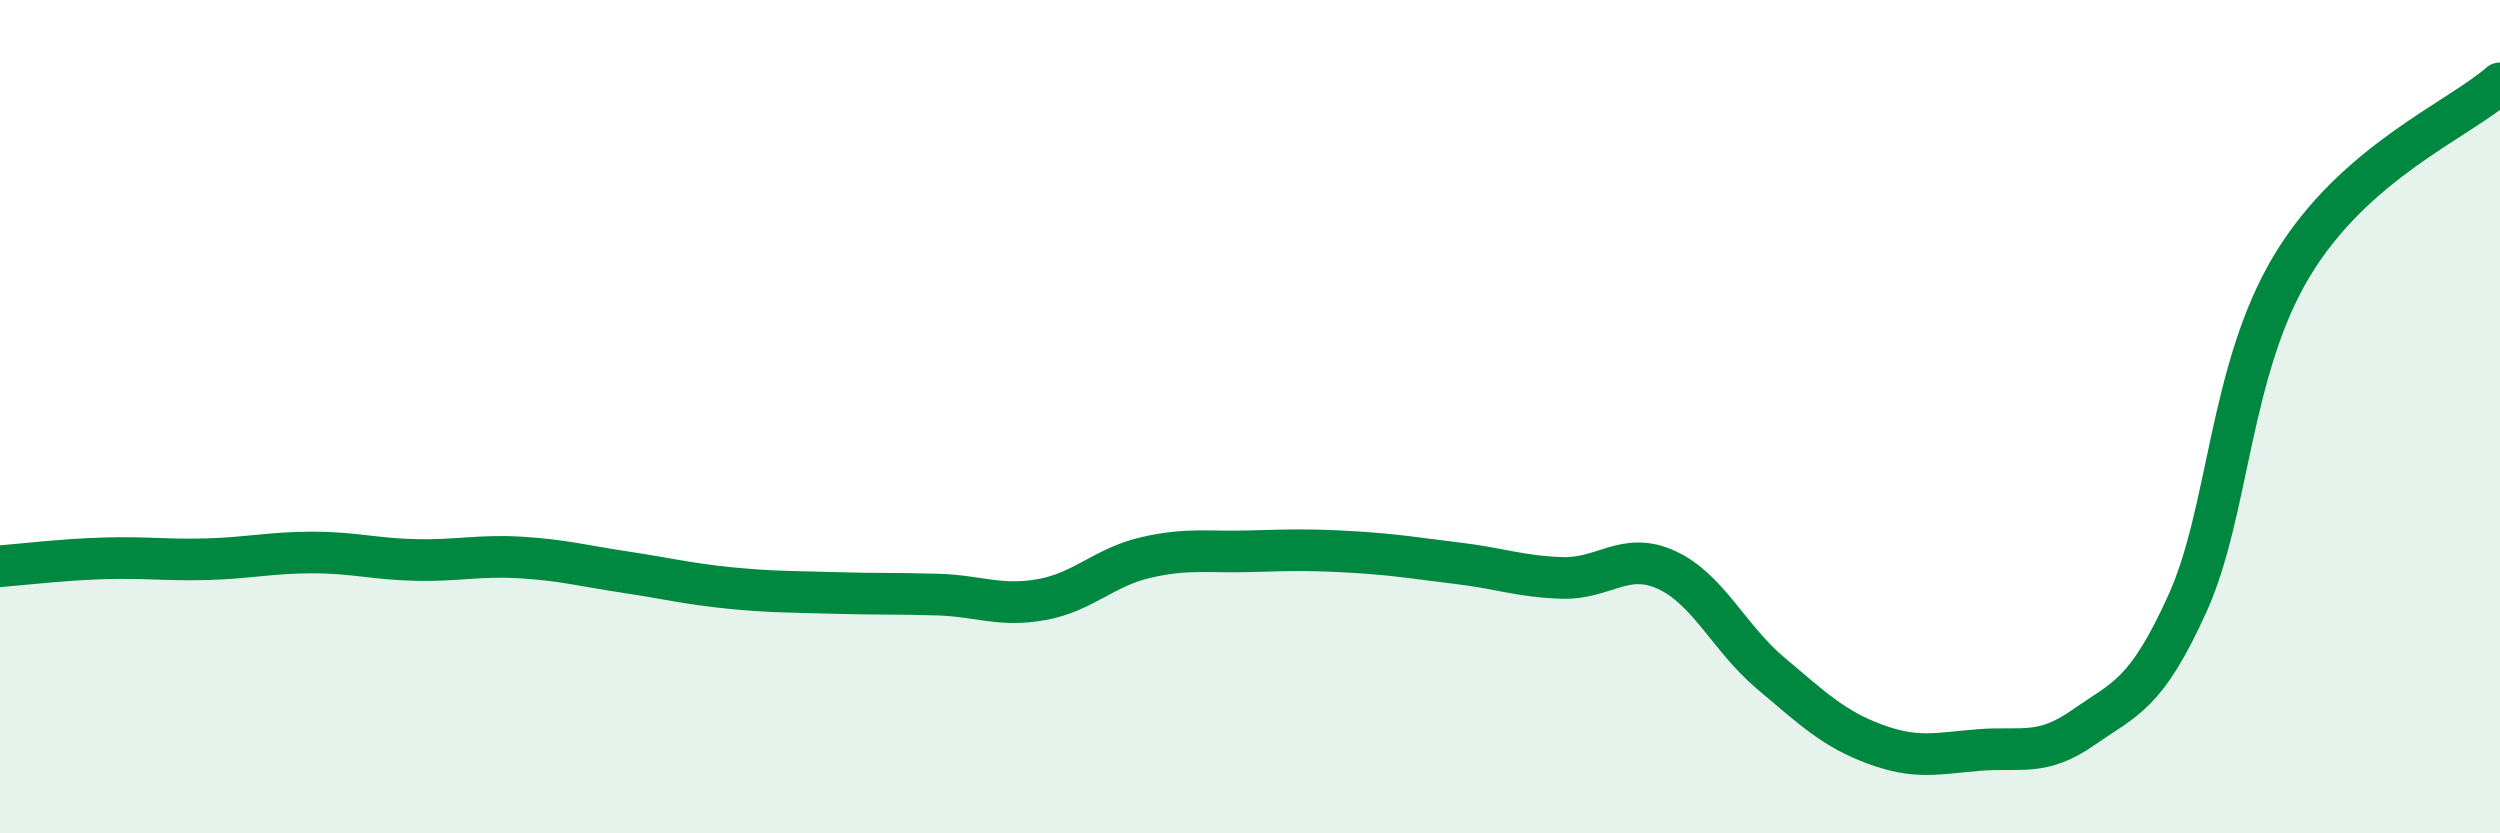
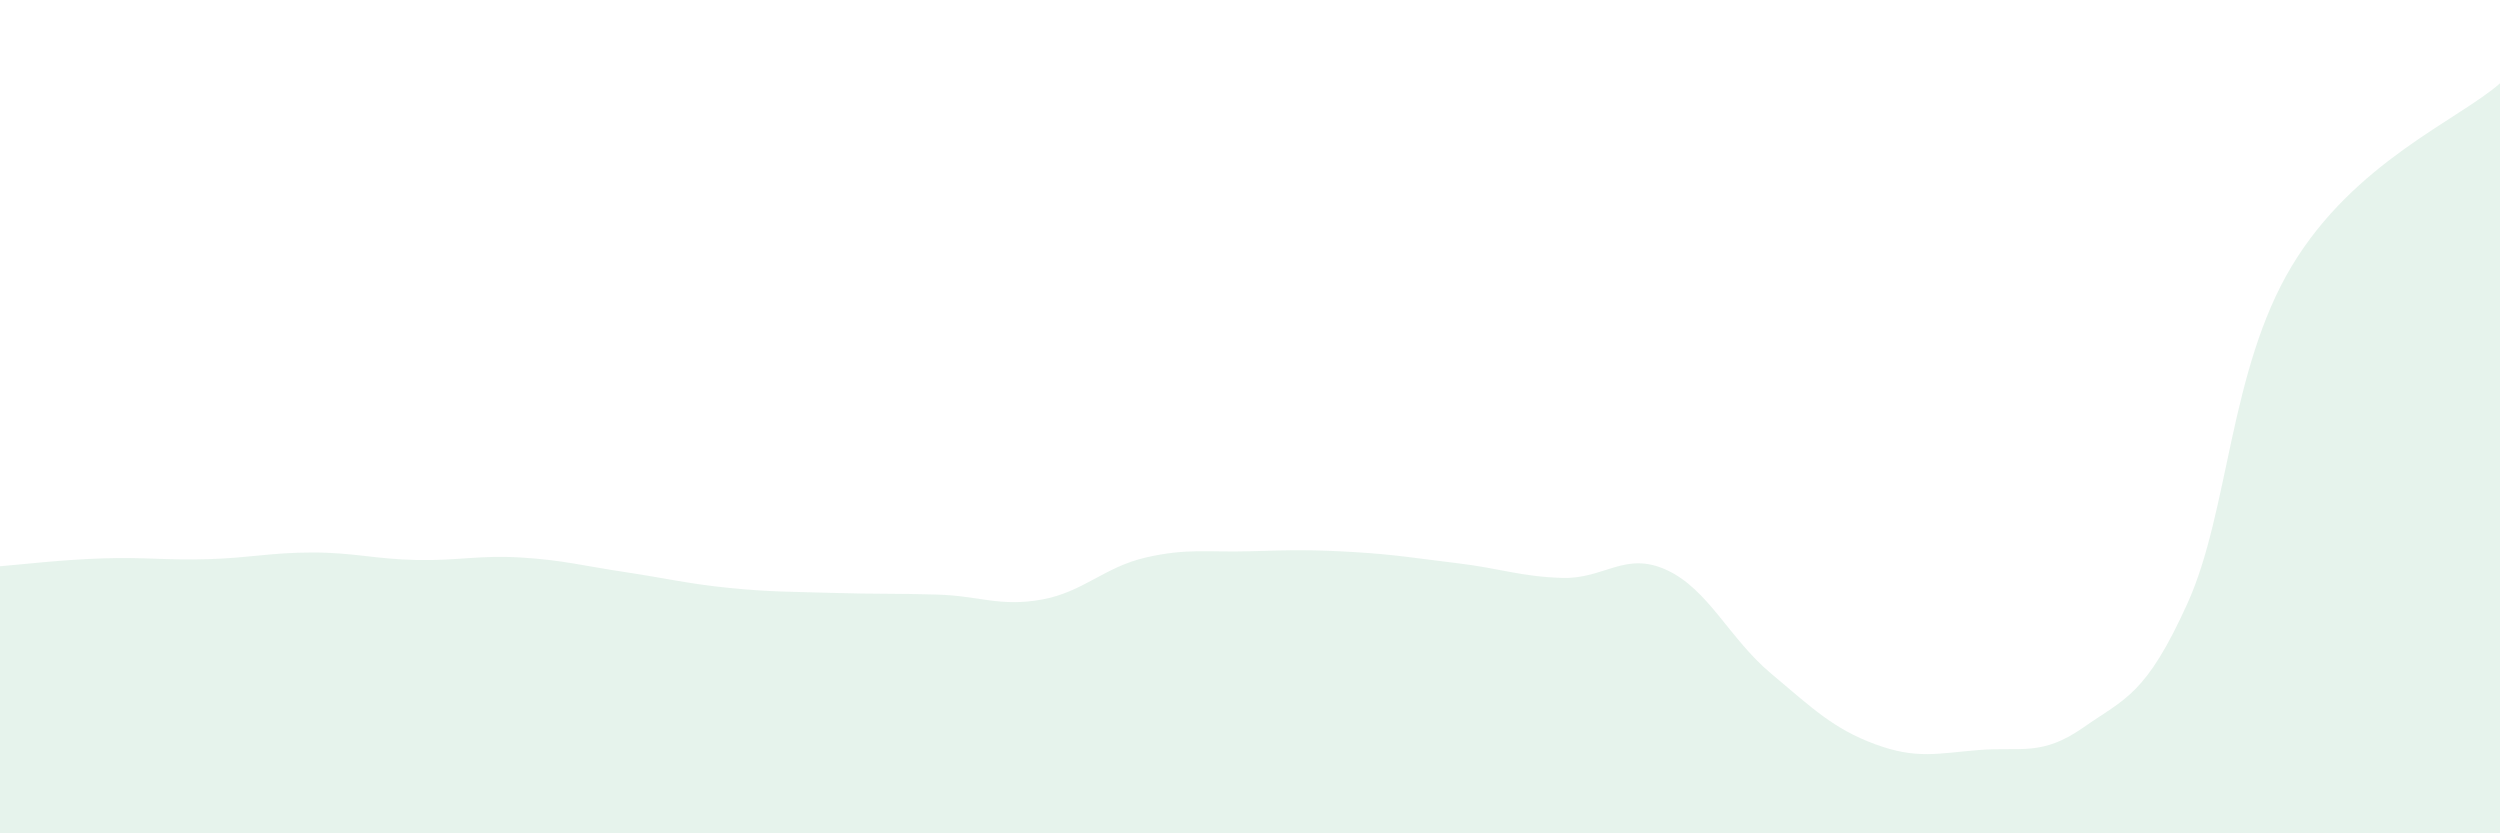
<svg xmlns="http://www.w3.org/2000/svg" width="60" height="20" viewBox="0 0 60 20">
  <path d="M 0,13.59 C 0.5,13.55 1.5,13.43 2.5,13.4 C 3.5,13.37 4,13.45 5,13.42 C 6,13.39 6.5,13.26 7.5,13.26 C 8.5,13.26 9,13.42 10,13.44 C 11,13.46 11.5,13.32 12.5,13.38 C 13.5,13.44 14,13.58 15,13.73 C 16,13.88 16.5,14.01 17.5,14.11 C 18.5,14.21 19,14.2 20,14.23 C 21,14.26 21.5,14.24 22.5,14.27 C 23.5,14.3 24,14.57 25,14.39 C 26,14.21 26.5,13.61 27.5,13.38 C 28.5,13.15 29,13.26 30,13.23 C 31,13.2 31.5,13.19 32.5,13.25 C 33.5,13.31 34,13.4 35,13.52 C 36,13.64 36.5,13.84 37.5,13.87 C 38.5,13.9 39,13.22 40,13.68 C 41,14.14 41.5,15.32 42.5,16.16 C 43.5,17 44,17.49 45,17.86 C 46,18.23 46.5,18.08 47.5,18 C 48.5,17.92 49,18.16 50,17.46 C 51,16.76 51.5,16.69 52.5,14.48 C 53.5,12.27 53.5,8.89 55,6.39 C 56.5,3.89 59,2.88 60,2L60 20L0 20Z" fill="#008740" opacity="0.1" stroke-linecap="round" stroke-linejoin="round" />
-   <path d="M 0,13.59 C 0.5,13.55 1.5,13.43 2.5,13.4 C 3.5,13.37 4,13.45 5,13.42 C 6,13.39 6.5,13.26 7.5,13.26 C 8.5,13.26 9,13.42 10,13.44 C 11,13.46 11.5,13.32 12.5,13.38 C 13.5,13.44 14,13.58 15,13.73 C 16,13.88 16.5,14.01 17.5,14.11 C 18.5,14.21 19,14.2 20,14.23 C 21,14.26 21.5,14.24 22.5,14.27 C 23.5,14.3 24,14.57 25,14.39 C 26,14.21 26.5,13.61 27.5,13.38 C 28.5,13.15 29,13.26 30,13.23 C 31,13.2 31.5,13.19 32.5,13.25 C 33.5,13.31 34,13.4 35,13.52 C 36,13.64 36.5,13.84 37.5,13.87 C 38.5,13.9 39,13.22 40,13.68 C 41,14.14 41.5,15.32 42.5,16.16 C 43.5,17 44,17.49 45,17.86 C 46,18.23 46.5,18.08 47.5,18 C 48.5,17.92 49,18.16 50,17.46 C 51,16.76 51.5,16.69 52.5,14.48 C 53.5,12.27 53.5,8.89 55,6.39 C 56.5,3.89 59,2.88 60,2" stroke="#008740" stroke-width="1" fill="none" stroke-linecap="round" stroke-linejoin="round" />
</svg>